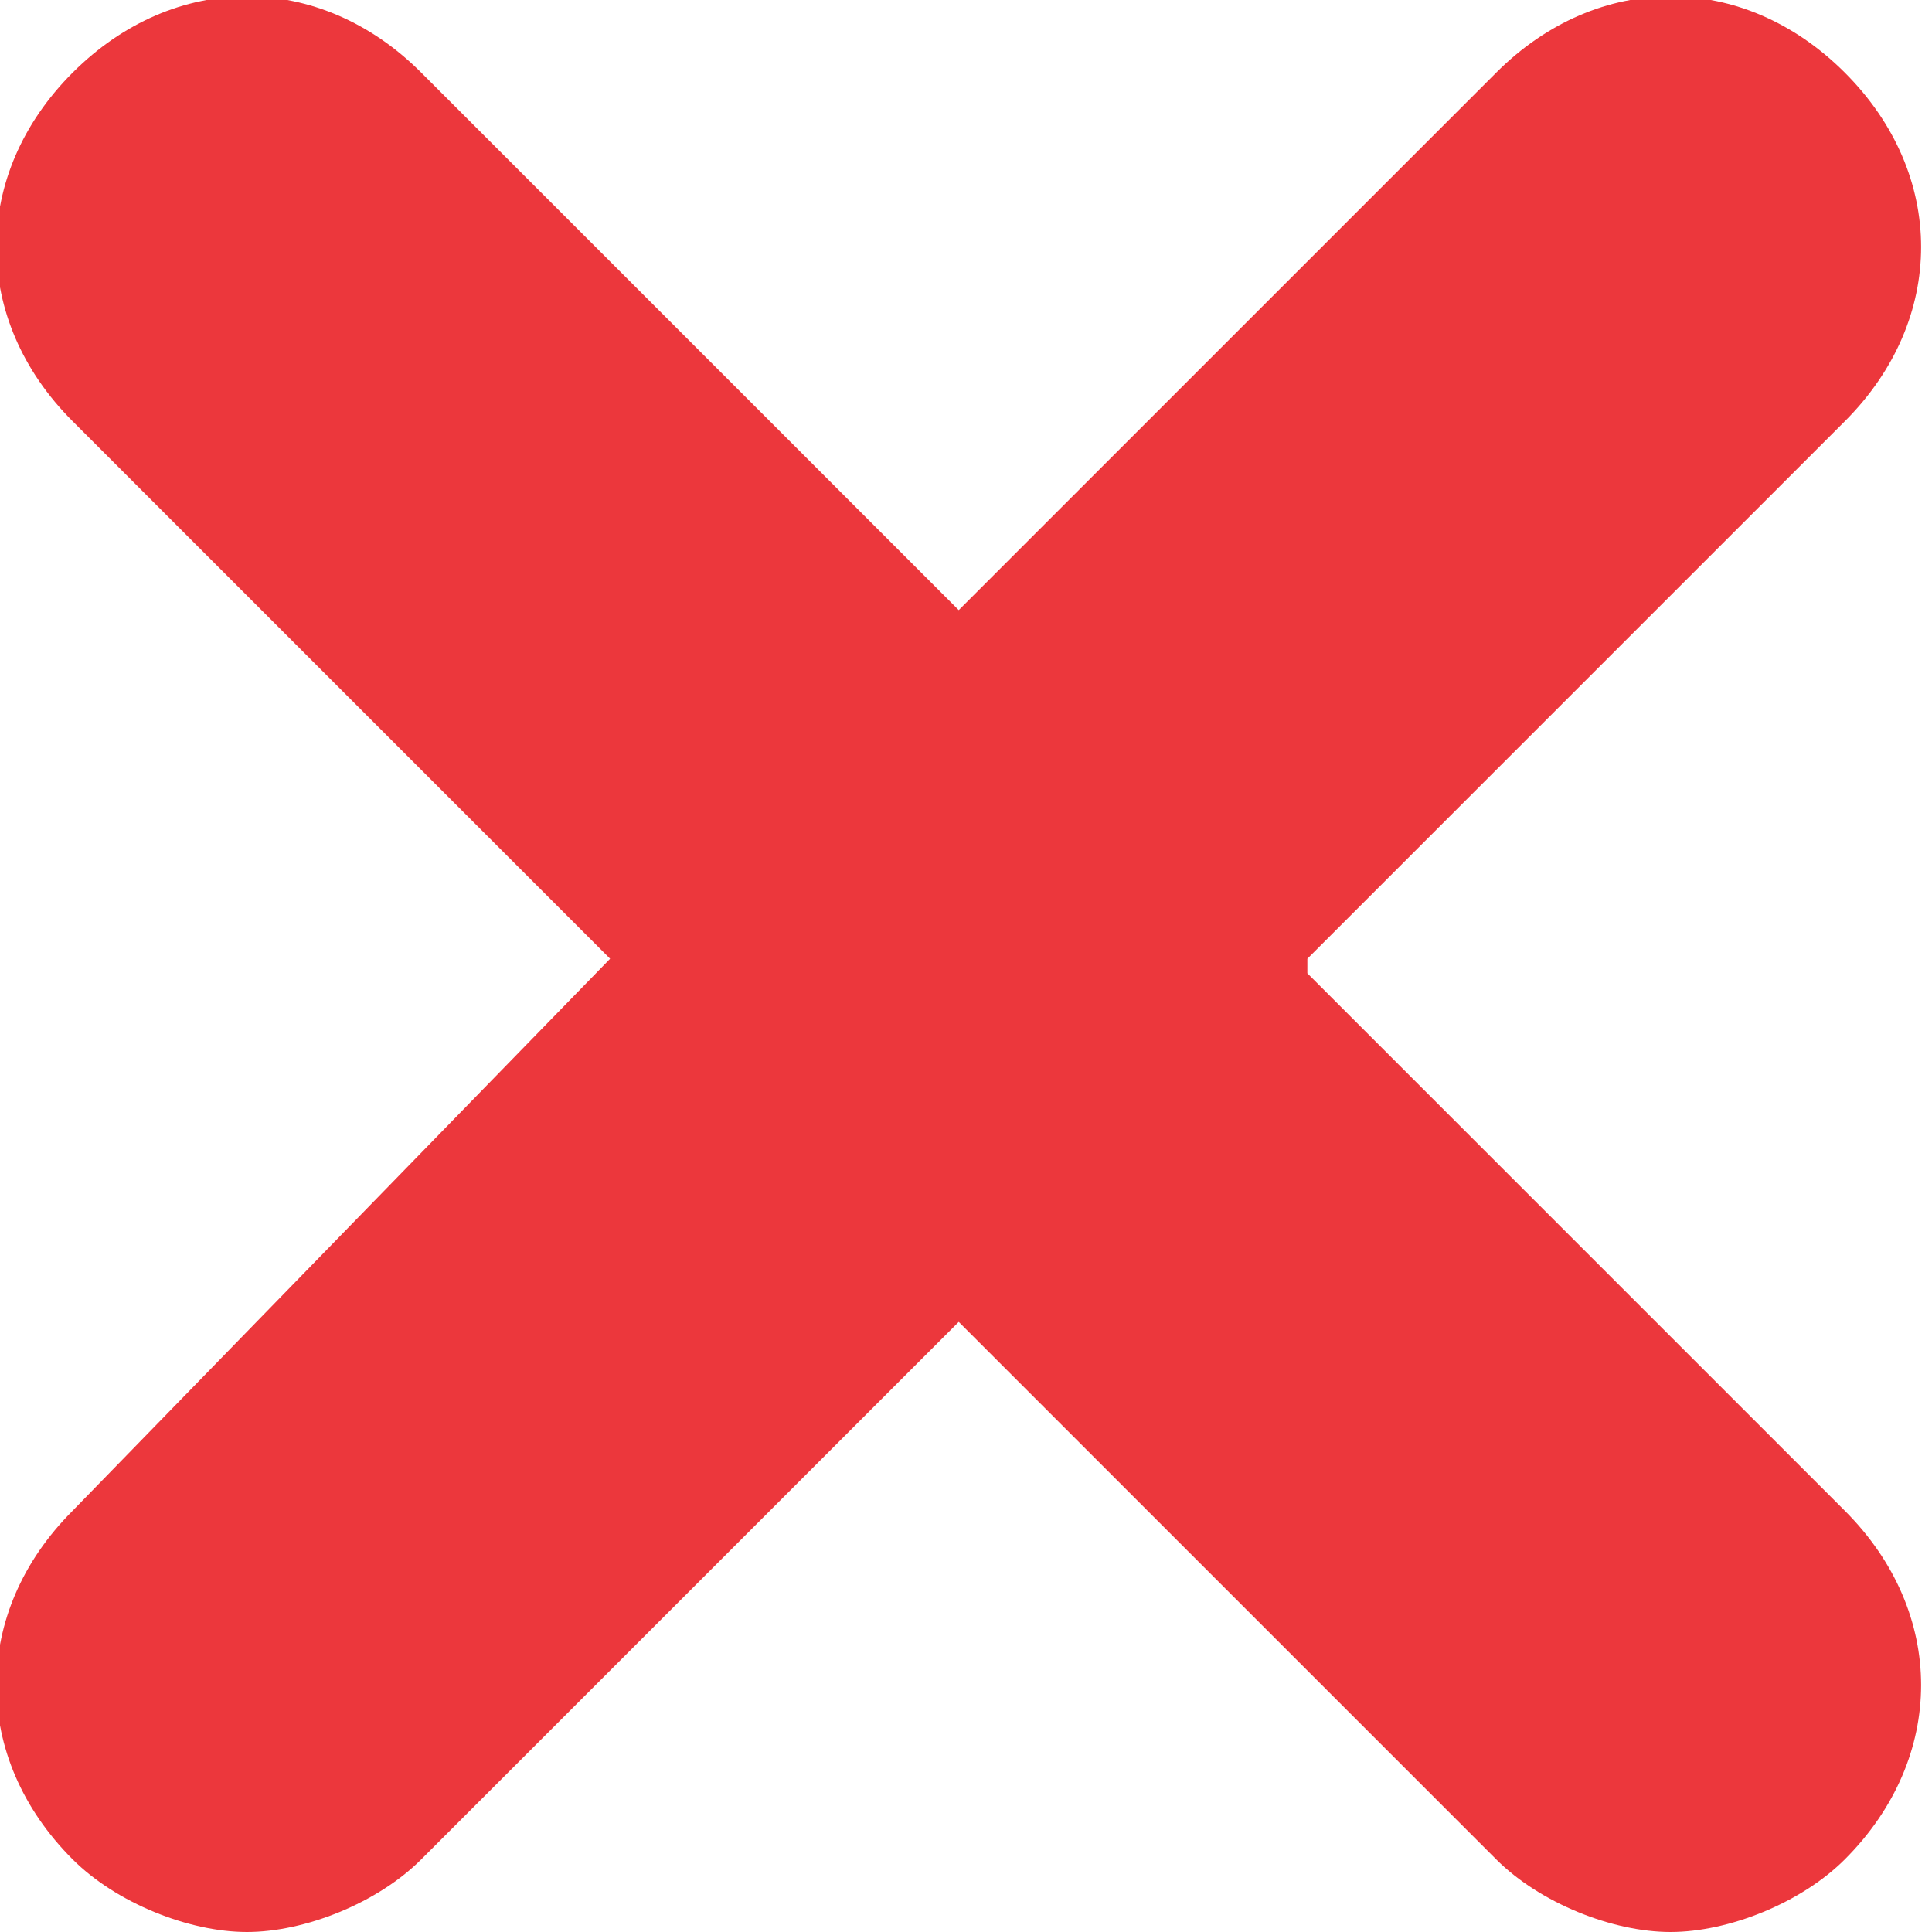
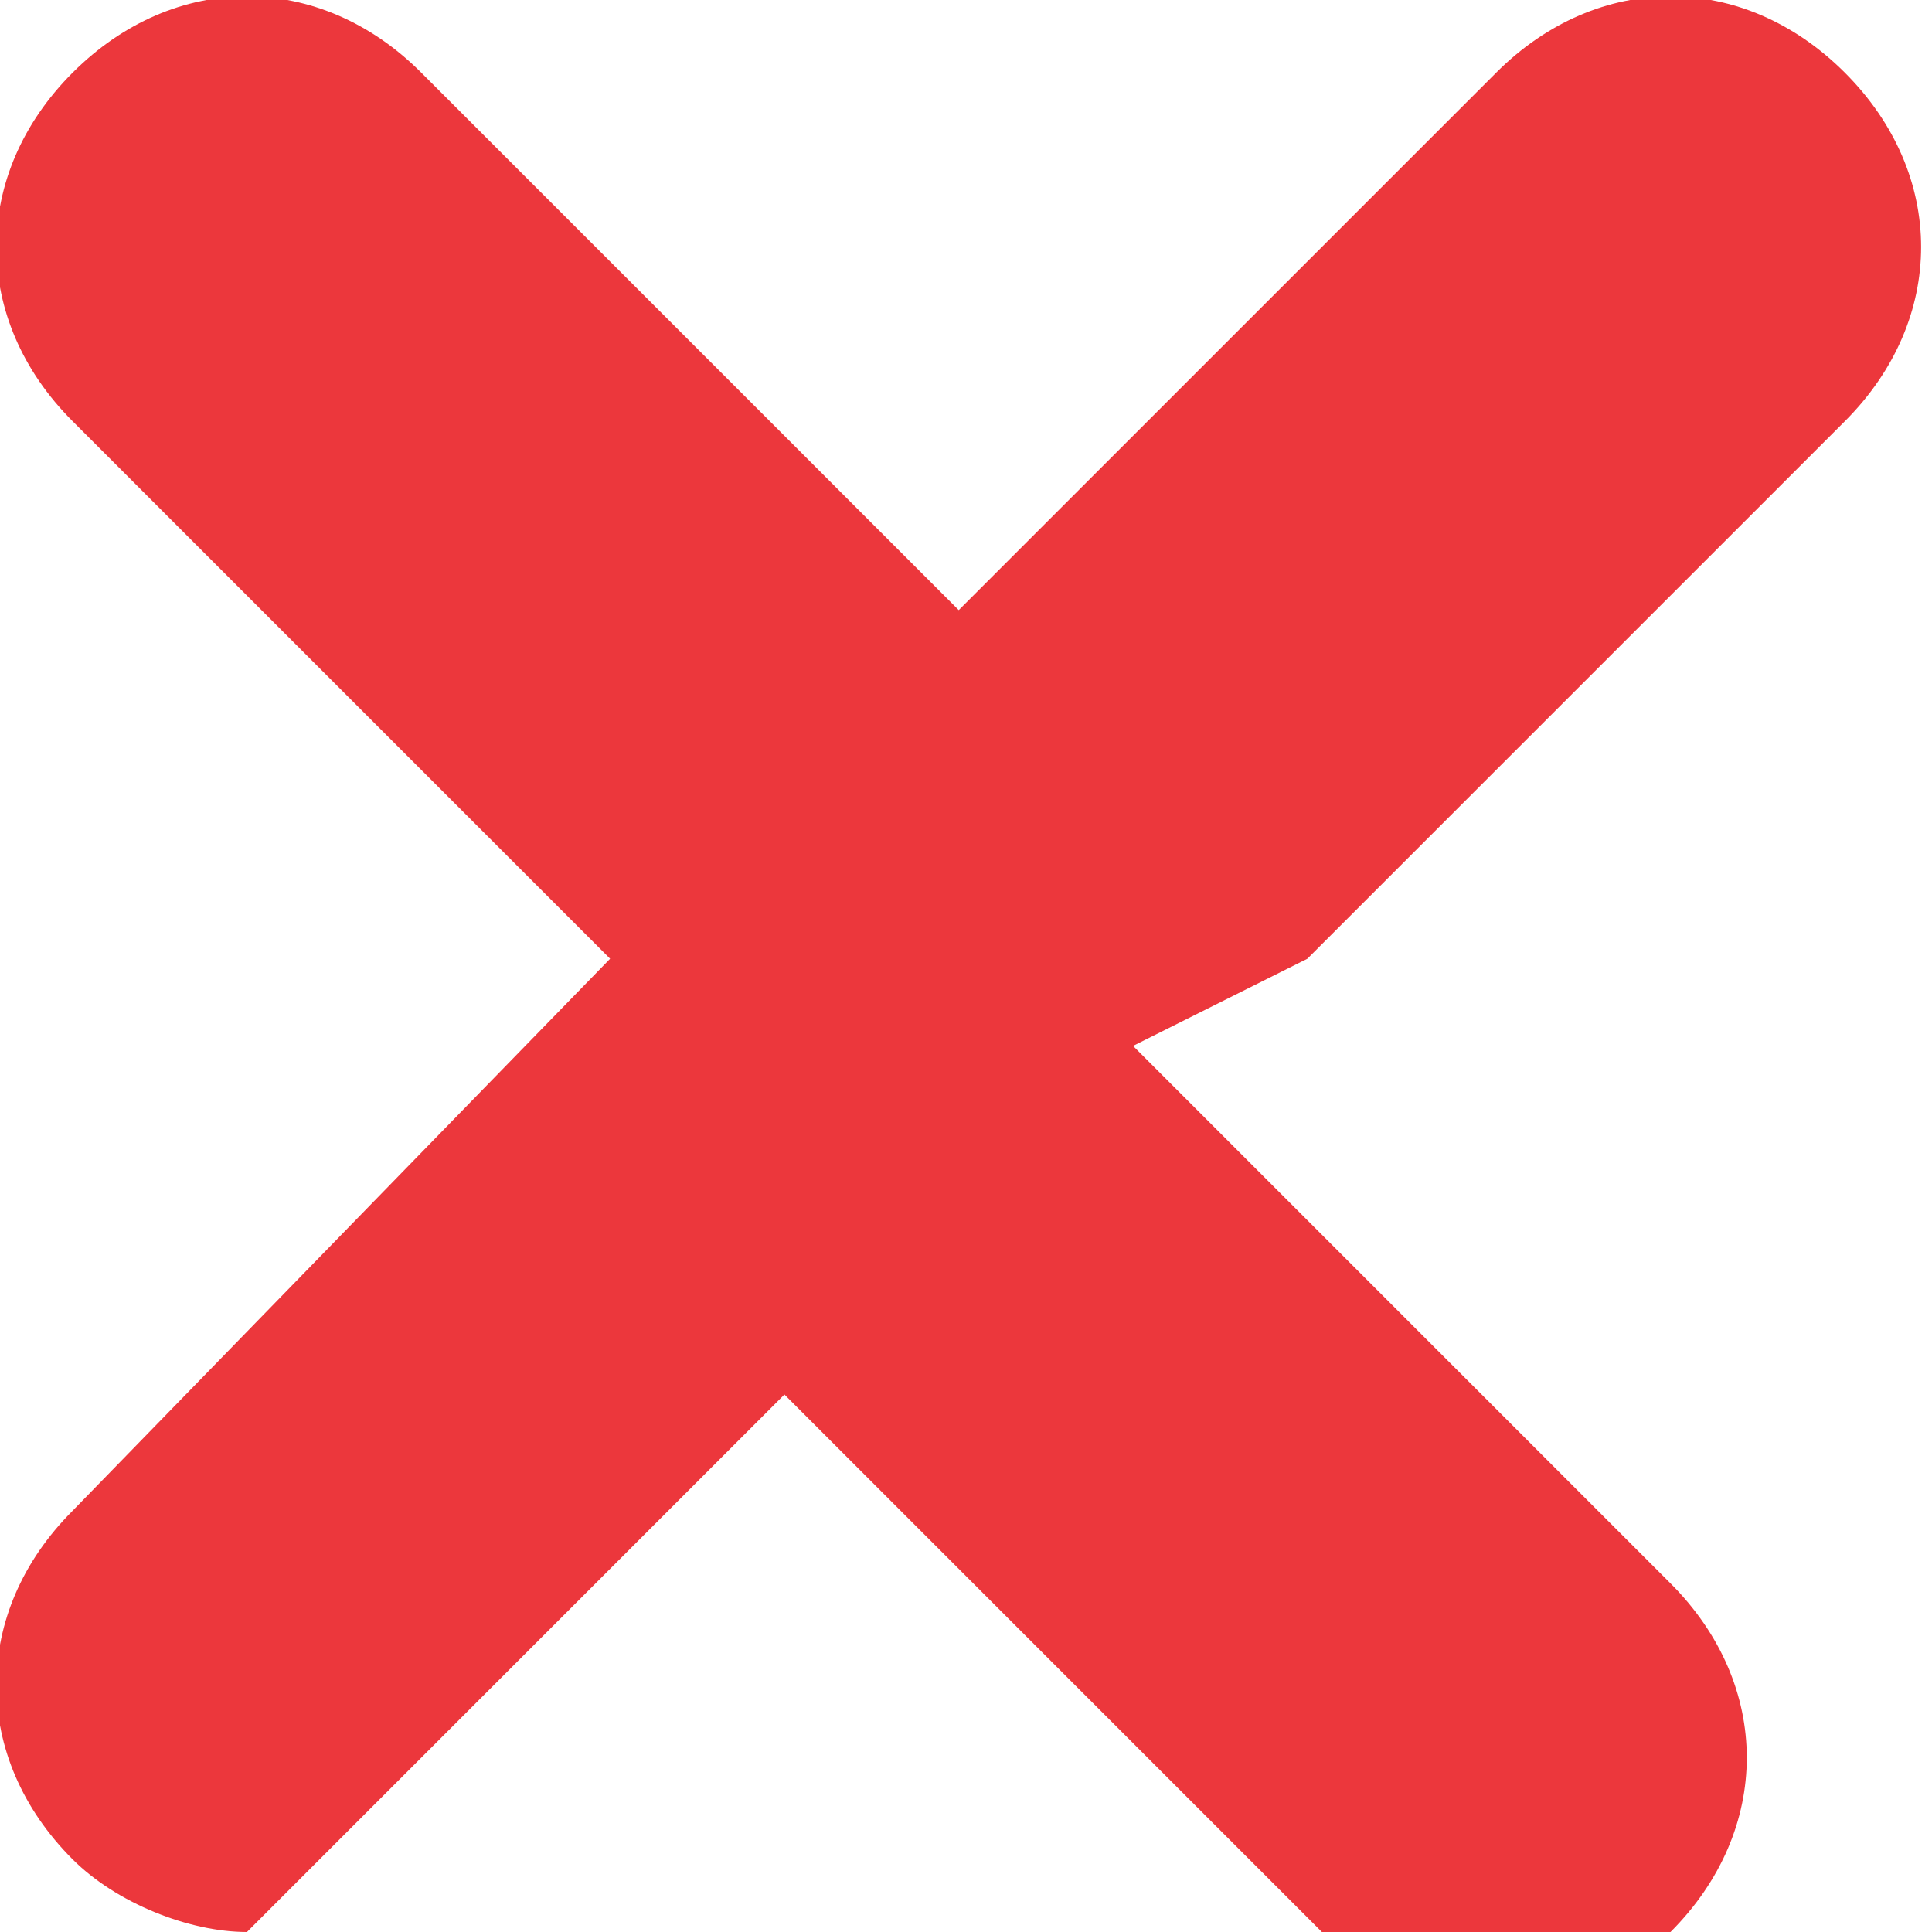
<svg xmlns="http://www.w3.org/2000/svg" id="Layer_1" version="1.1" viewBox="0 0 13.3 13.3">
-   <path d="M9,6.6l3.7-3.7c.7-.7.7-1.7,0-2.4-.7-.7-1.7-.7-2.4,0l-3.7,3.7L2.9.5C2.2-.2,1.2-.2.5.5-.2,1.2-.2,2.2.5,2.9l3.7,3.7L.5,10.4c-.7.7-.7,1.7,0,2.4.3.3.8.5,1.2.5s.9-.2,1.2-.5l3.7-3.7,3.7,3.7c.3.3.8.5,1.2.5s.9-.2,1.2-.5c.7-.7.7-1.7,0-2.4l-3.7-3.7Z" fill="#ec373c" />
+   <path d="M9,6.6l3.7-3.7c.7-.7.7-1.7,0-2.4-.7-.7-1.7-.7-2.4,0l-3.7,3.7L2.9.5C2.2-.2,1.2-.2.5.5-.2,1.2-.2,2.2.5,2.9l3.7,3.7L.5,10.4c-.7.7-.7,1.7,0,2.4.3.3.8.5,1.2.5l3.7-3.7,3.7,3.7c.3.3.8.5,1.2.5s.9-.2,1.2-.5c.7-.7.7-1.7,0-2.4l-3.7-3.7Z" fill="#ec373c" />
</svg>